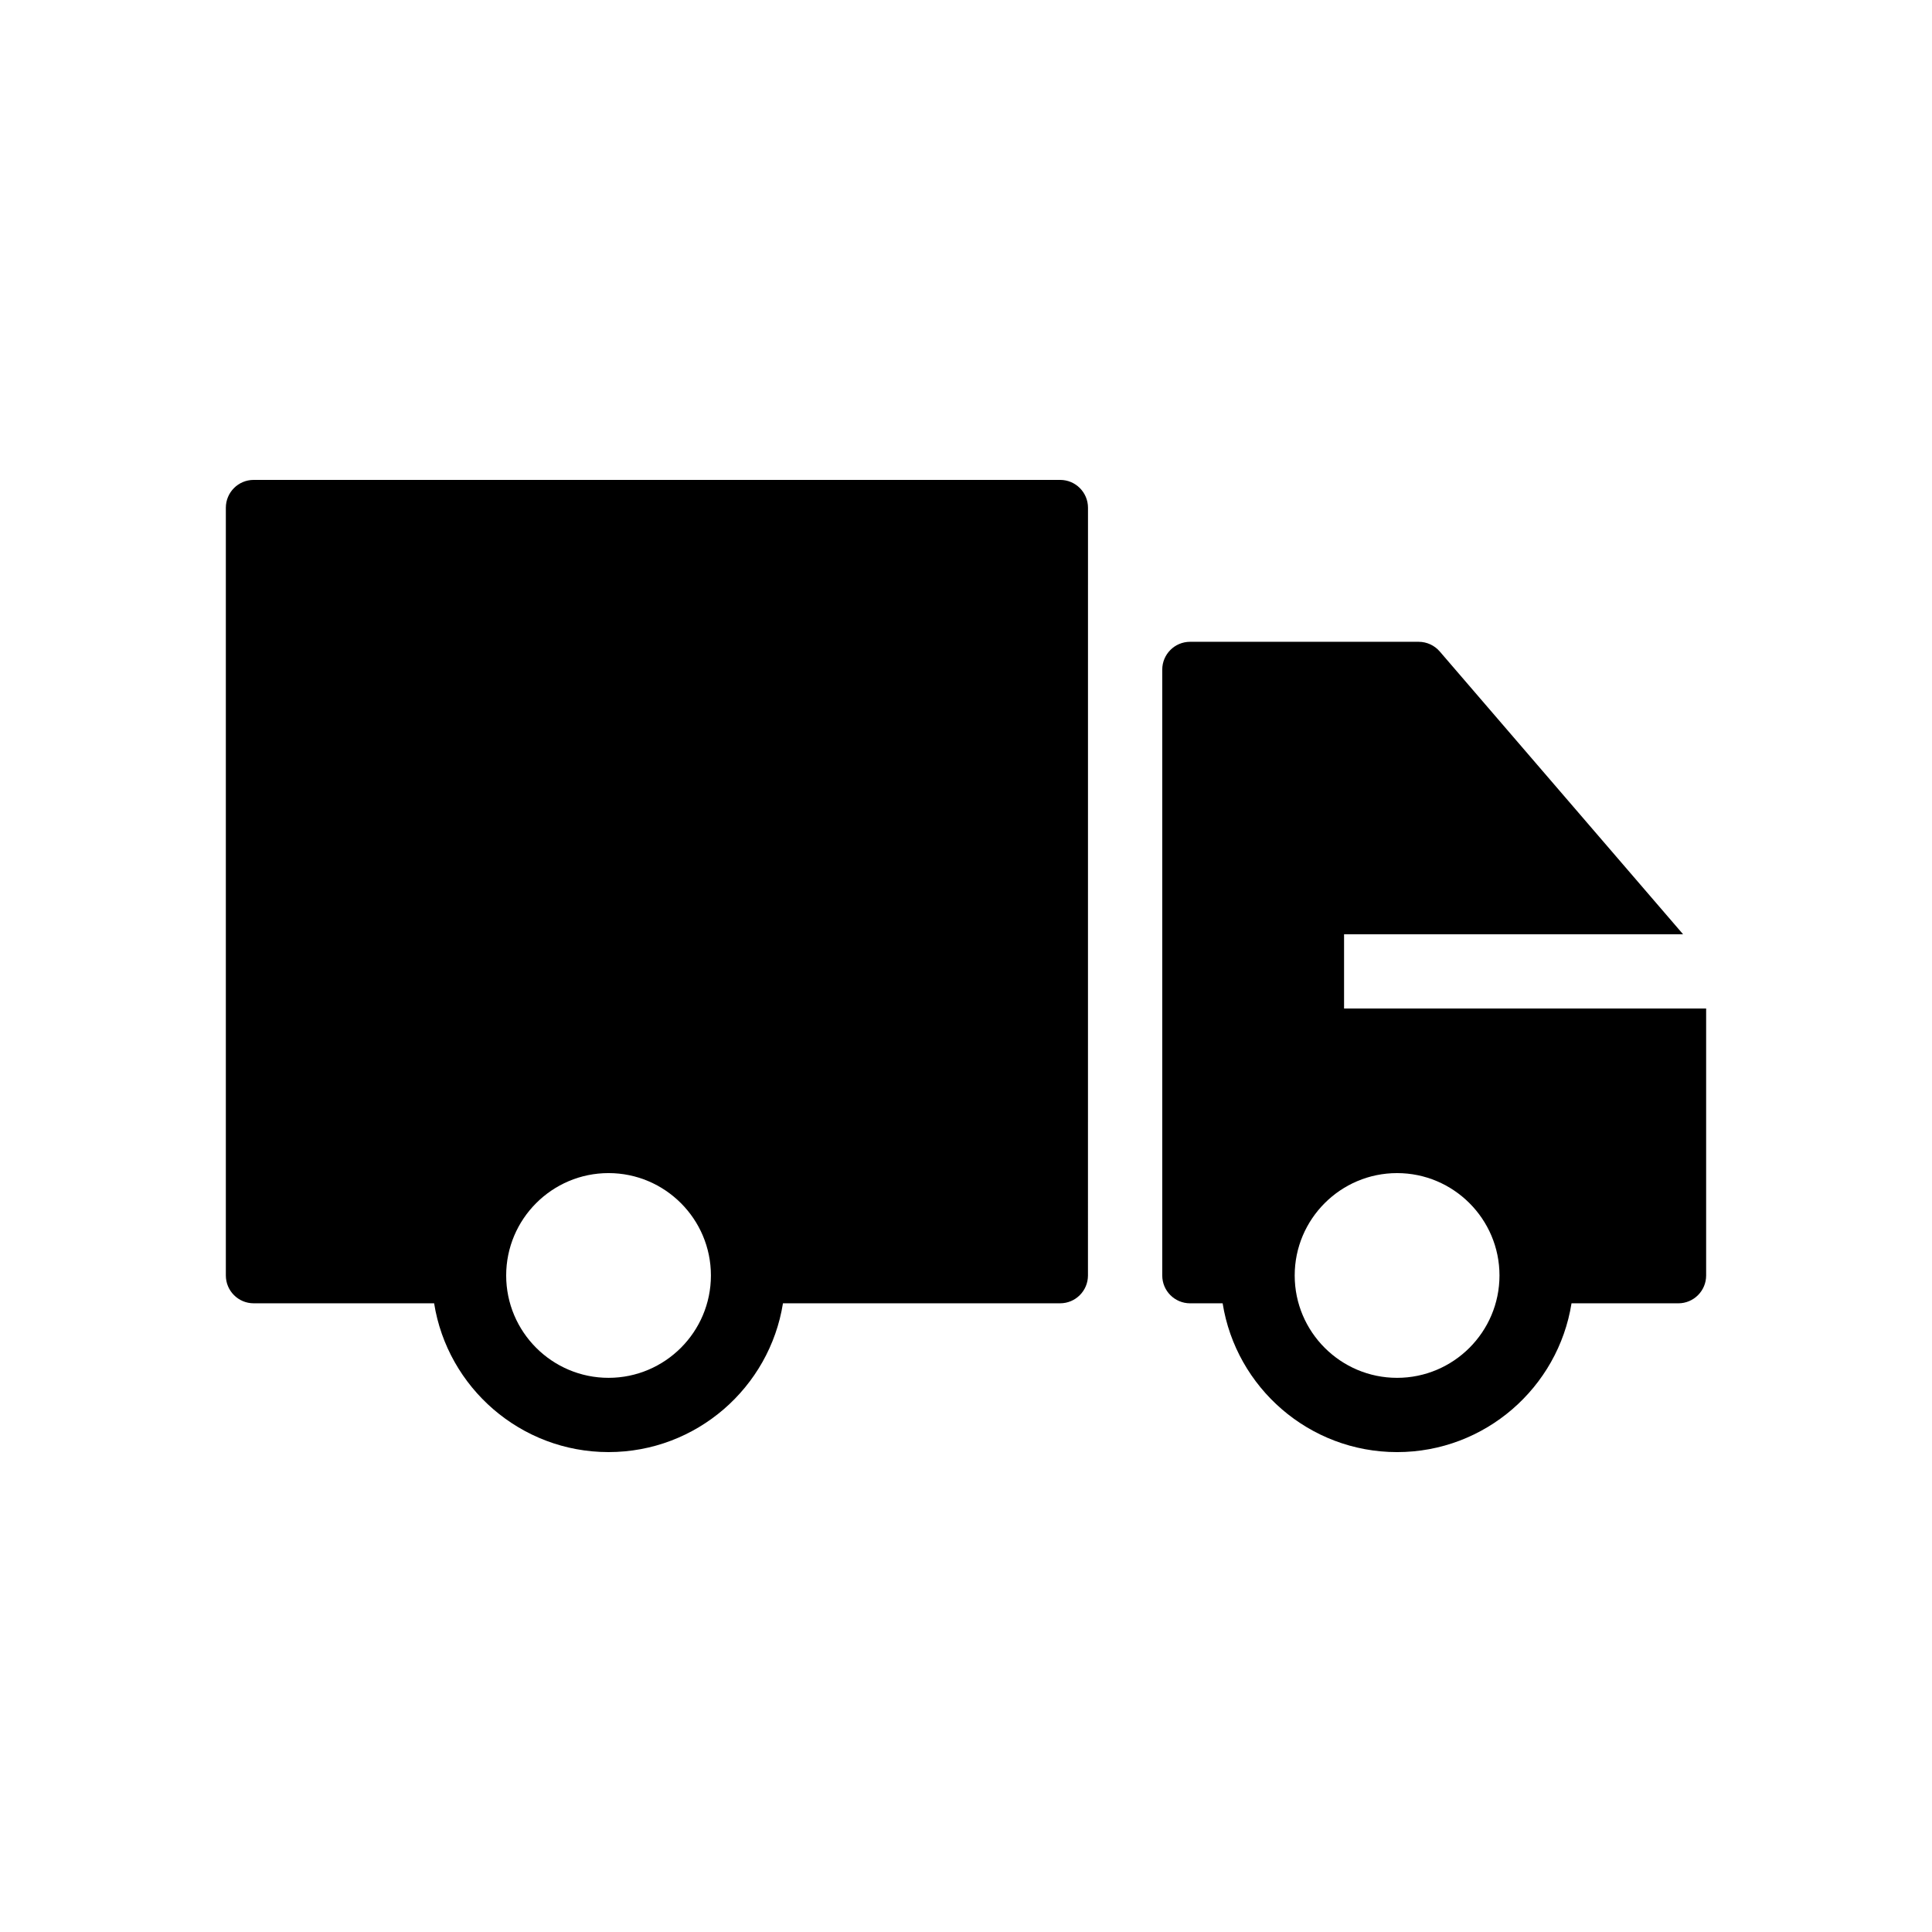
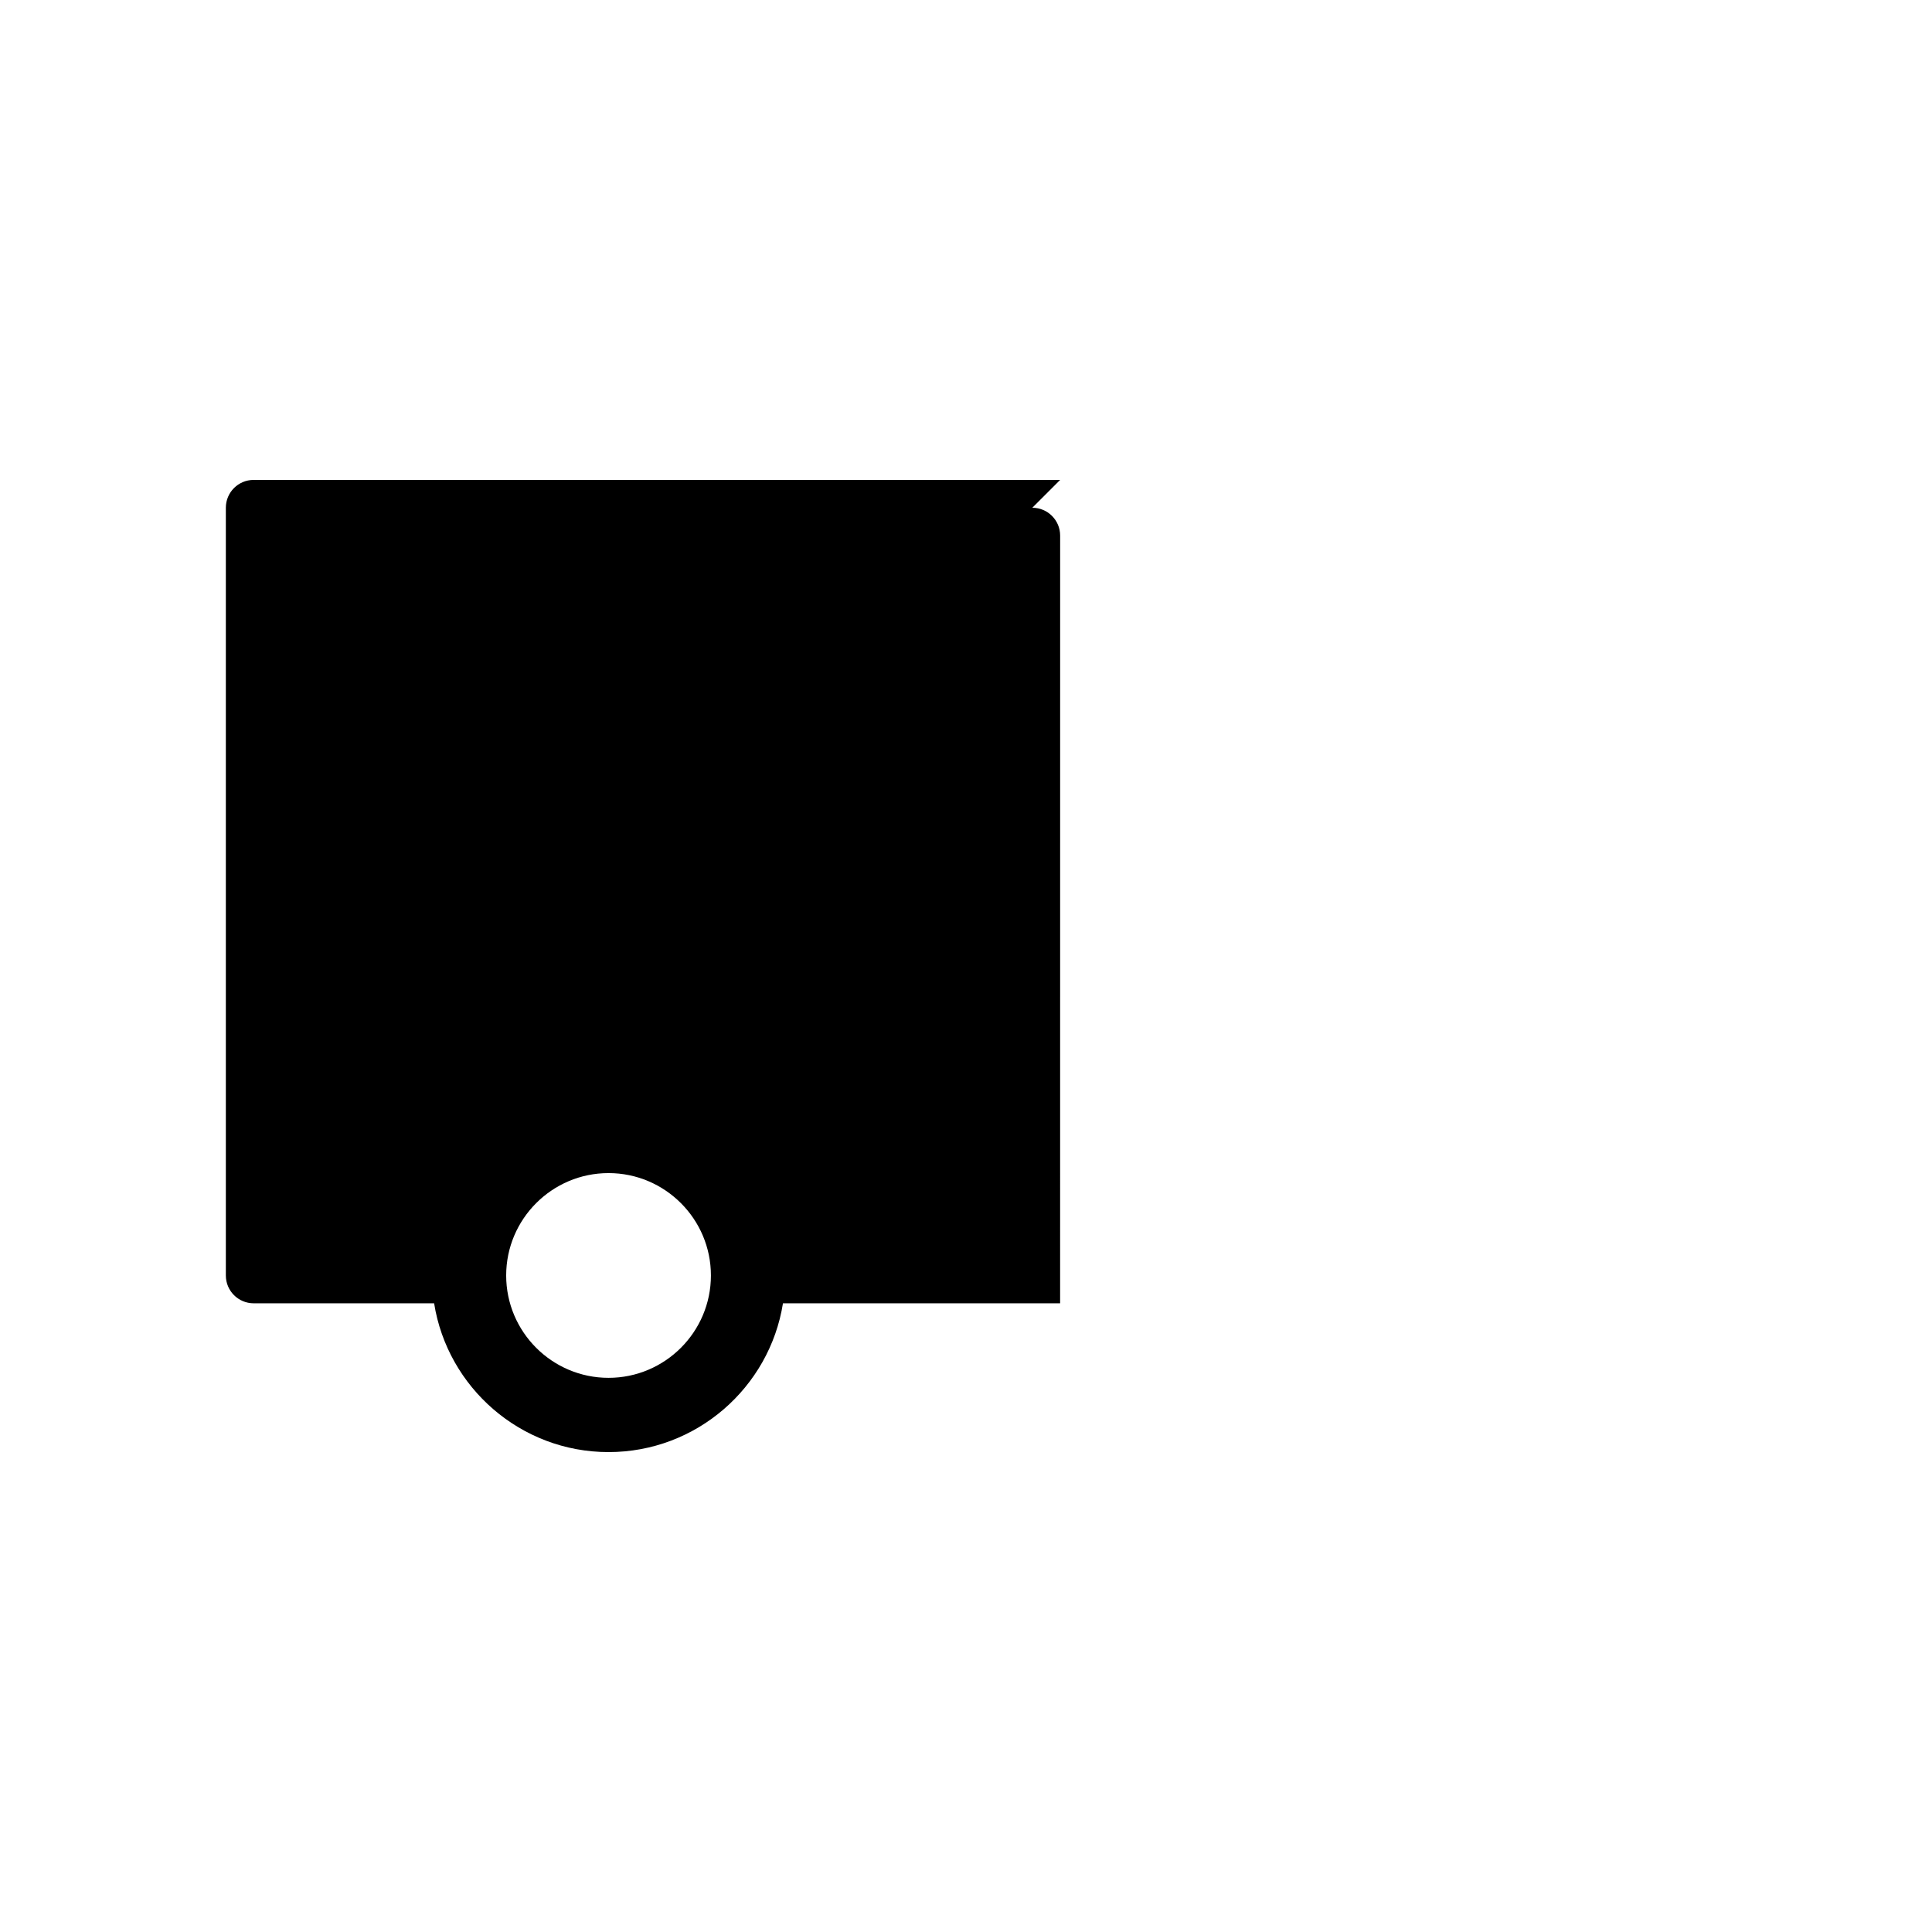
<svg xmlns="http://www.w3.org/2000/svg" fill="#000000" width="800px" height="800px" version="1.1" viewBox="144 144 512 512">
  <g>
-     <path d="m424.95 271.18h-213.72c-4.078 0-7.379 3.301-7.379 7.379v203.45c0 4.078 3.301 7.379 7.379 7.379h47.816c3.547 22.316 22.922 39.43 46.223 39.43s42.676-17.113 46.223-39.43h73.449c4.078 0 7.379-3.301 7.379-7.379l0.008-203.45c0-4.078-3.301-7.379-7.379-7.379zm-119.68 237.96c-14.961 0-27.129-12.168-27.129-27.129 0-14.957 12.168-27.129 27.129-27.129 14.957 0 27.129 12.172 27.129 27.129 0 14.961-12.172 27.129-27.129 27.129z" />
-     <path d="m500.19 411.27v-19.68h89.844l-64.484-74.941c-1.402-1.629-3.445-2.566-5.594-2.566h-60.57c-4.074 0-7.379 3.305-7.379 7.379v160.55c0 4.078 3.305 7.379 7.379 7.379h8.625c3.547 22.316 22.922 39.43 46.223 39.43 23.305 0 42.688-17.113 46.234-39.43h28.297c4.078 0 7.379-3.301 7.379-7.379v-70.742zm14.047 97.871c-14.957 0-27.129-12.168-27.129-27.129 0-14.957 12.172-27.129 27.129-27.129 14.961 0 27.141 12.172 27.141 27.129-0.004 14.961-12.18 27.129-27.141 27.129z" />
+     <path d="m424.95 271.18h-213.72c-4.078 0-7.379 3.301-7.379 7.379v203.45c0 4.078 3.301 7.379 7.379 7.379h47.816c3.547 22.316 22.922 39.43 46.223 39.43s42.676-17.113 46.223-39.43h73.449l0.008-203.45c0-4.078-3.301-7.379-7.379-7.379zm-119.68 237.96c-14.961 0-27.129-12.168-27.129-27.129 0-14.957 12.168-27.129 27.129-27.129 14.957 0 27.129 12.172 27.129 27.129 0 14.961-12.172 27.129-27.129 27.129z" />
  </g>
</svg>